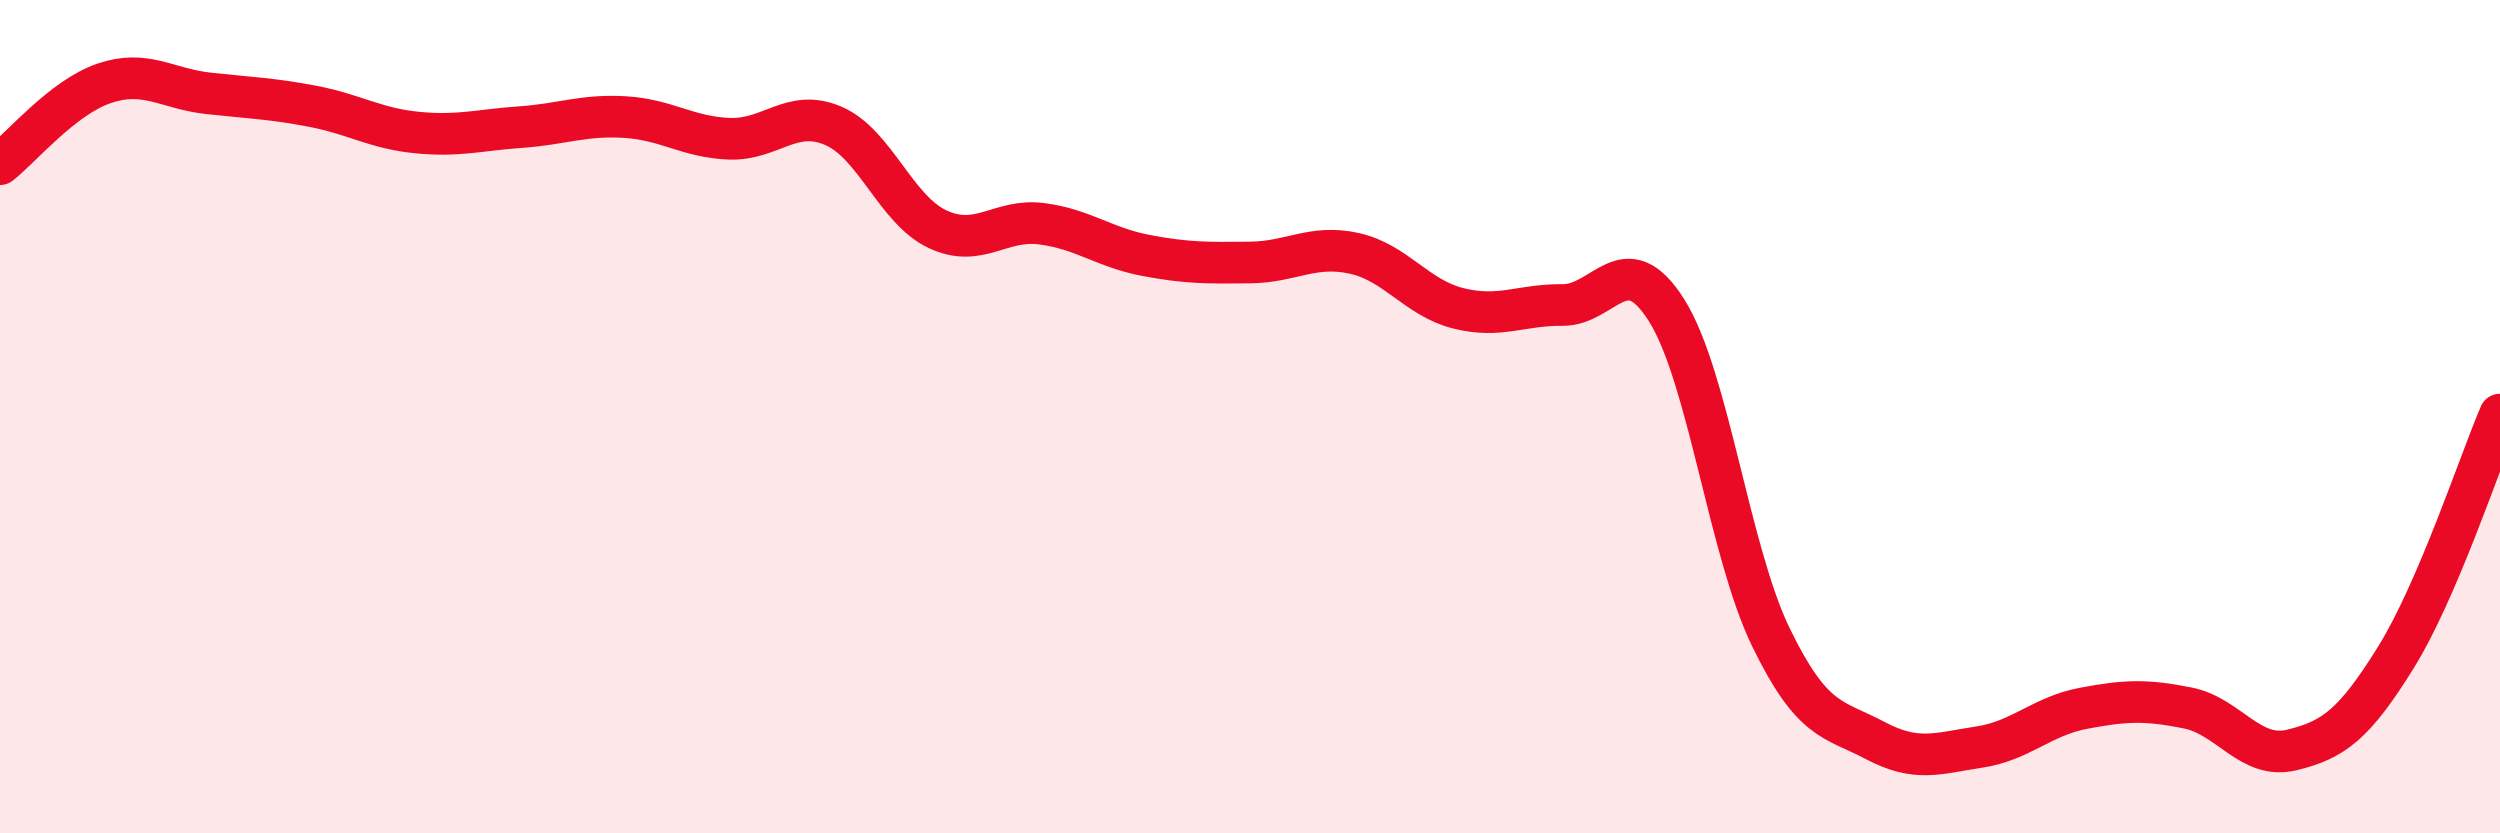
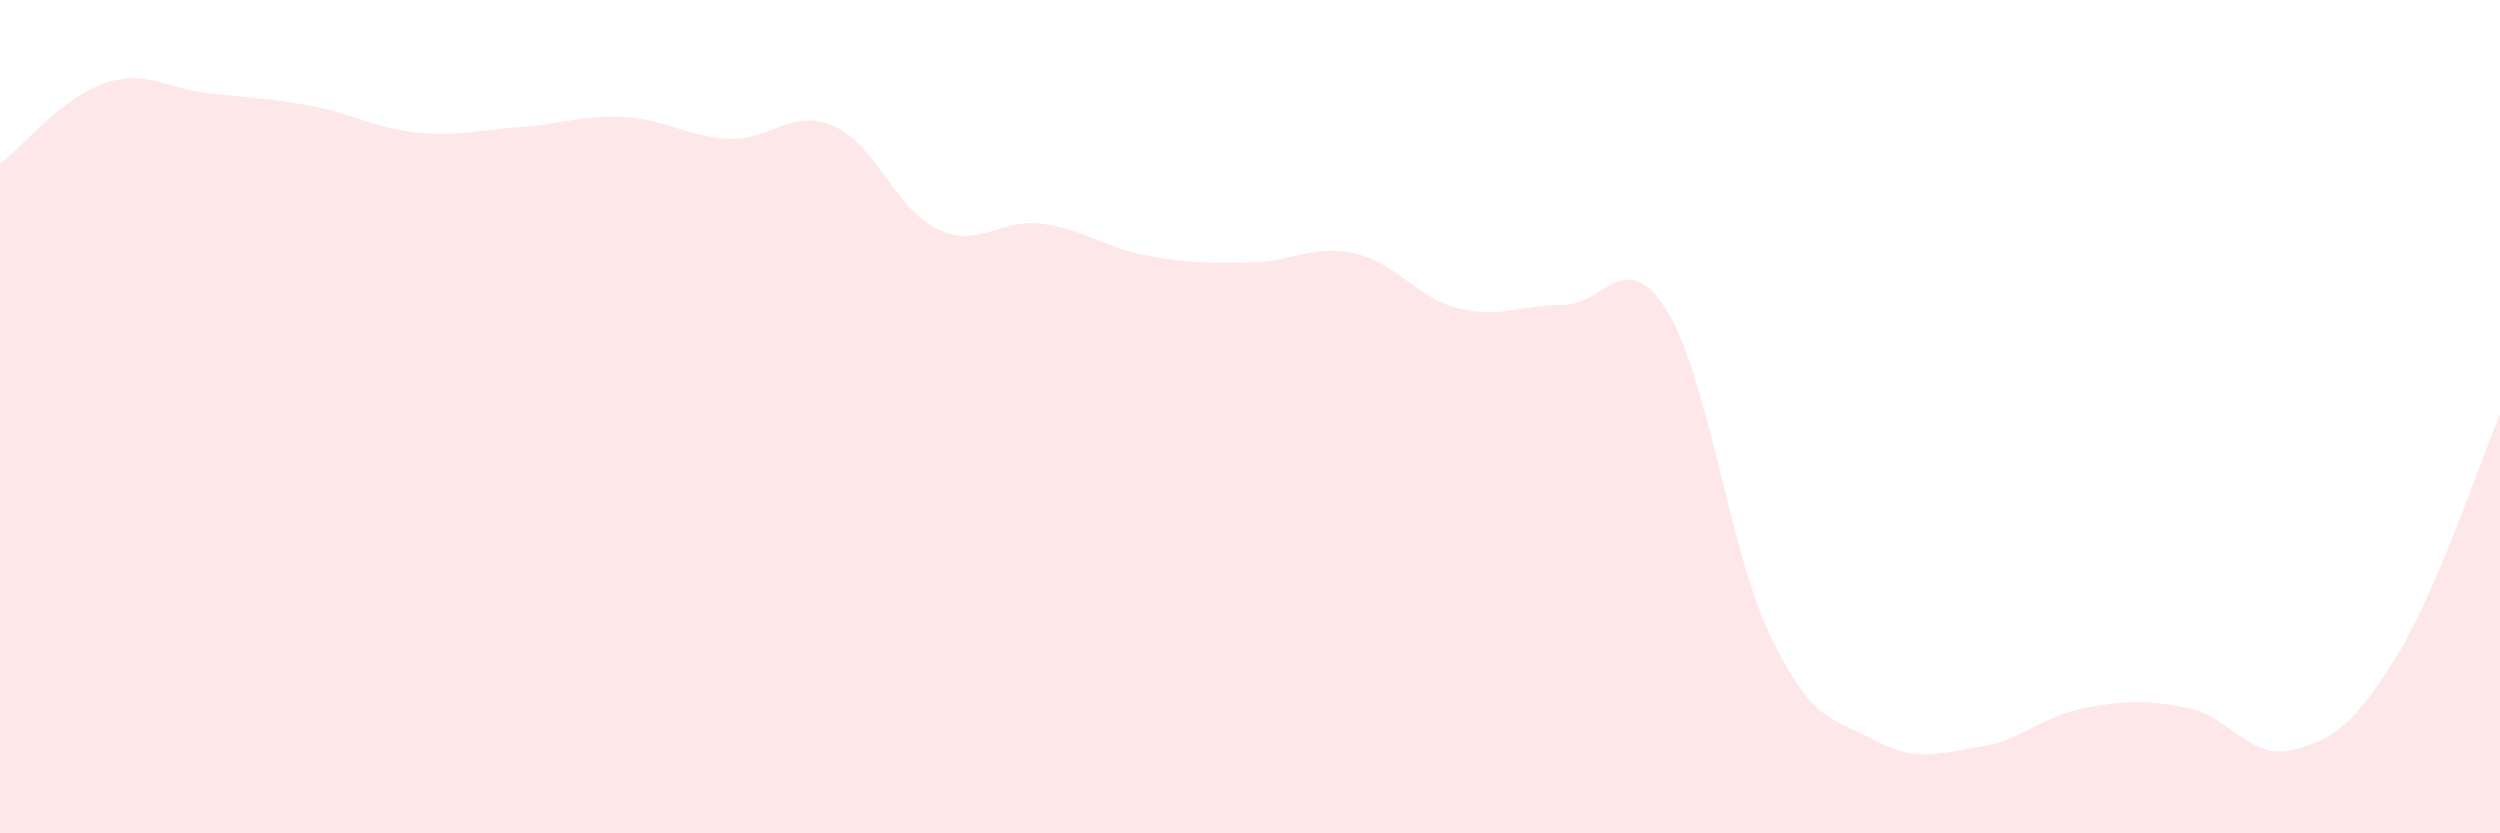
<svg xmlns="http://www.w3.org/2000/svg" width="60" height="20" viewBox="0 0 60 20">
  <path d="M 0,3.94 C 0.5,3.55 1.5,2.34 2.5,2 C 3.5,1.66 4,2.13 5,2.24 C 6,2.35 6.5,2.36 7.5,2.55 C 8.5,2.74 9,3.08 10,3.18 C 11,3.28 11.5,3.12 12.5,3.05 C 13.5,2.98 14,2.75 15,2.81 C 16,2.87 16.5,3.29 17.5,3.33 C 18.5,3.37 19,2.59 20,3.02 C 21,3.45 21.5,5.03 22.5,5.5 C 23.5,5.97 24,5.24 25,5.37 C 26,5.5 26.5,5.94 27.5,6.13 C 28.5,6.32 29,6.31 30,6.3 C 31,6.29 31.5,5.86 32.5,6.08 C 33.5,6.3 34,7.15 35,7.4 C 36,7.65 36.5,7.31 37.5,7.32 C 38.5,7.33 39,5.86 40,7.45 C 41,9.04 41.5,13.23 42.5,15.29 C 43.5,17.35 44,17.24 45,17.77 C 46,18.3 46.5,18.08 47.5,17.93 C 48.5,17.78 49,17.19 50,17 C 51,16.81 51.5,16.79 52.5,16.99 C 53.5,17.19 54,18.24 55,18 C 56,17.76 56.5,17.39 57.5,15.78 C 58.5,14.17 59.5,11.12 60,9.95L60 20L0 20Z" fill="#EB0A25" opacity="0.1" stroke-linecap="round" stroke-linejoin="round" />
-   <path d="M 0,3.94 C 0.5,3.55 1.5,2.34 2.5,2 C 3.5,1.66 4,2.13 5,2.24 C 6,2.35 6.5,2.36 7.5,2.55 C 8.5,2.74 9,3.08 10,3.18 C 11,3.28 11.5,3.12 12.5,3.05 C 13.5,2.98 14,2.75 15,2.81 C 16,2.87 16.5,3.29 17.5,3.33 C 18.5,3.37 19,2.59 20,3.02 C 21,3.45 21.5,5.03 22.5,5.5 C 23.5,5.97 24,5.24 25,5.37 C 26,5.5 26.5,5.94 27.5,6.13 C 28.5,6.32 29,6.31 30,6.3 C 31,6.29 31.5,5.86 32.5,6.08 C 33.5,6.3 34,7.15 35,7.4 C 36,7.65 36.5,7.31 37.5,7.32 C 38.5,7.33 39,5.86 40,7.45 C 41,9.04 41.5,13.23 42.5,15.29 C 43.5,17.35 44,17.24 45,17.77 C 46,18.3 46.5,18.08 47.5,17.93 C 48.5,17.78 49,17.19 50,17 C 51,16.81 51.5,16.79 52.5,16.99 C 53.5,17.19 54,18.24 55,18 C 56,17.76 56.5,17.39 57.5,15.78 C 58.5,14.17 59.5,11.12 60,9.95" stroke="#EB0A25" stroke-width="1" fill="none" stroke-linecap="round" stroke-linejoin="round" />
</svg>